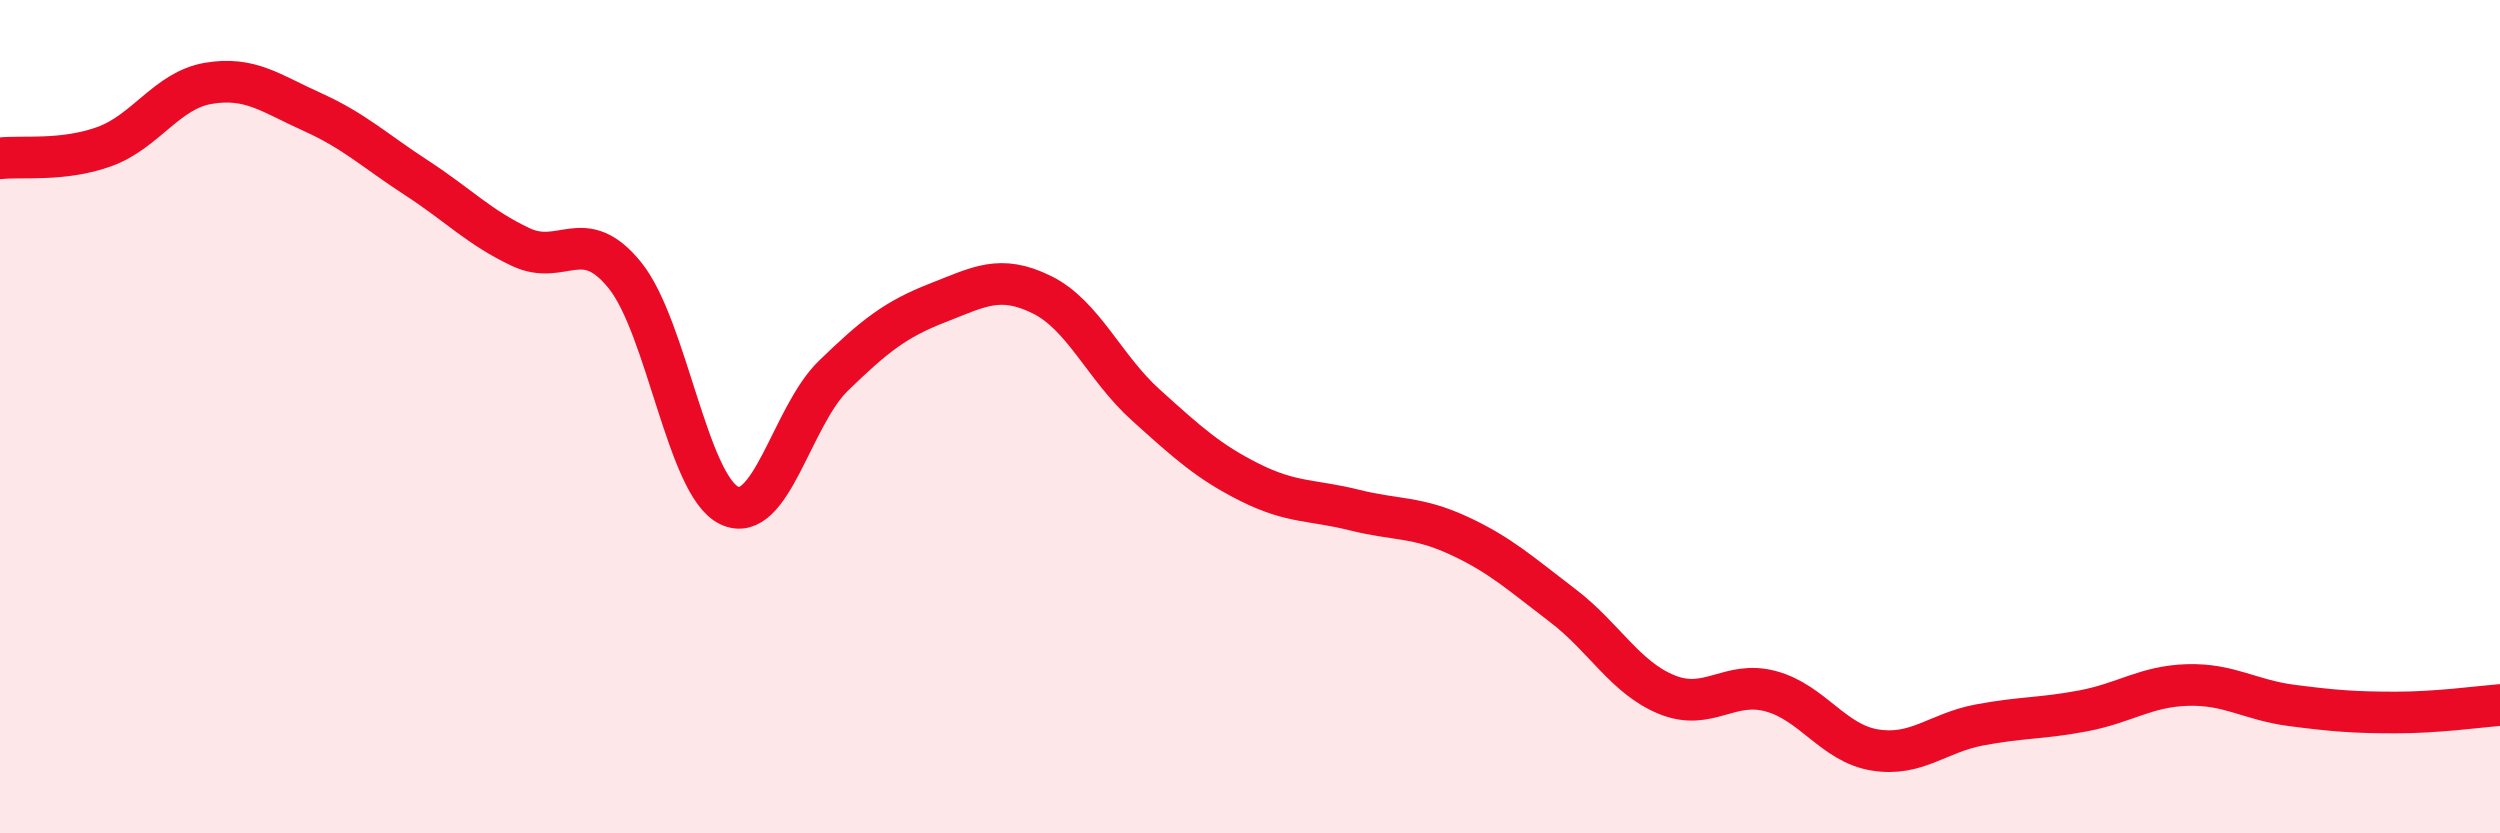
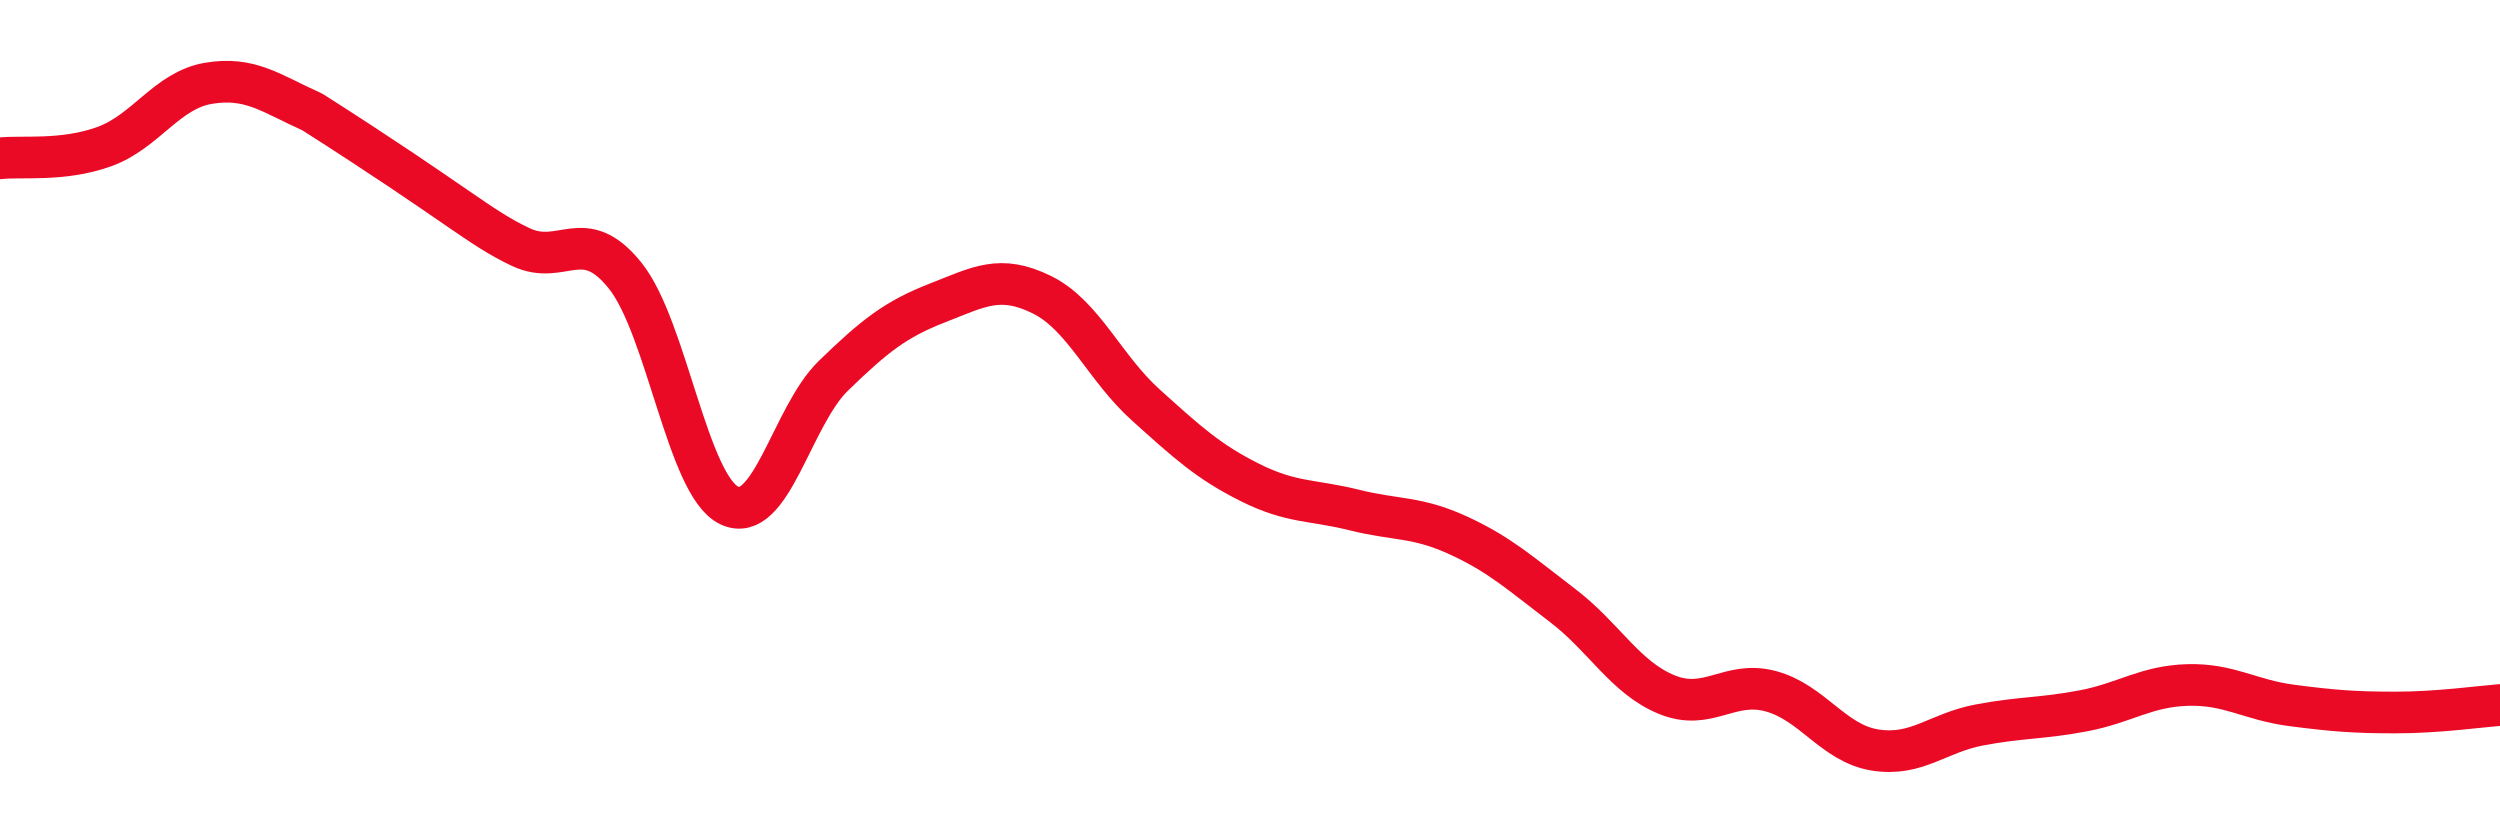
<svg xmlns="http://www.w3.org/2000/svg" width="60" height="20" viewBox="0 0 60 20">
-   <path d="M 0,3.8 C 0.5,3.74 1.5,3.88 2.5,3.52 C 3.5,3.16 4,2.17 5,2 C 6,1.83 6.5,2.24 7.5,2.69 C 8.5,3.14 9,3.62 10,4.27 C 11,4.92 11.5,5.46 12.5,5.93 C 13.5,6.4 14,5.37 15,6.61 C 16,7.85 16.5,11.65 17.5,12.13 C 18.5,12.61 19,9.99 20,9.02 C 21,8.05 21.5,7.66 22.5,7.27 C 23.5,6.88 24,6.58 25,7.07 C 26,7.56 26.5,8.82 27.5,9.72 C 28.5,10.62 29,11.08 30,11.58 C 31,12.08 31.5,11.99 32.5,12.24 C 33.5,12.49 34,12.39 35,12.85 C 36,13.31 36.5,13.77 37.5,14.53 C 38.5,15.29 39,16.26 40,16.67 C 41,17.08 41.5,16.32 42.5,16.59 C 43.5,16.86 44,17.84 45,18 C 46,18.16 46.5,17.59 47.5,17.4 C 48.5,17.21 49,17.25 50,17.06 C 51,16.87 51.5,16.47 52.5,16.44 C 53.5,16.41 54,16.8 55,16.93 C 56,17.06 56.5,17.1 57.5,17.1 C 58.5,17.1 59.5,16.96 60,16.92L60 20L0 20Z" fill="#EB0A25" opacity="0.1" stroke-linecap="round" stroke-linejoin="round" />
-   <path d="M 0,3.8 C 0.5,3.74 1.5,3.88 2.5,3.52 C 3.5,3.16 4,2.17 5,2 C 6,1.83 6.5,2.24 7.5,2.69 C 8.5,3.14 9,3.62 10,4.27 C 11,4.92 11.5,5.46 12.5,5.93 C 13.5,6.4 14,5.37 15,6.61 C 16,7.85 16.5,11.65 17.5,12.13 C 18.5,12.61 19,9.99 20,9.02 C 21,8.05 21.5,7.66 22.5,7.27 C 23.5,6.88 24,6.58 25,7.07 C 26,7.56 26.5,8.82 27.5,9.72 C 28.5,10.62 29,11.08 30,11.58 C 31,12.08 31.5,11.99 32.5,12.24 C 33.5,12.49 34,12.39 35,12.85 C 36,13.31 36.5,13.77 37.5,14.53 C 38.5,15.29 39,16.26 40,16.67 C 41,17.08 41.5,16.32 42.5,16.59 C 43.5,16.86 44,17.84 45,18 C 46,18.16 46.5,17.59 47.5,17.4 C 48.5,17.21 49,17.25 50,17.06 C 51,16.87 51.5,16.47 52.5,16.44 C 53.5,16.41 54,16.8 55,16.93 C 56,17.06 56.5,17.1 57.5,17.1 C 58.5,17.1 59.5,16.96 60,16.92" stroke="#EB0A25" stroke-width="1" fill="none" stroke-linecap="round" stroke-linejoin="round" />
+   <path d="M 0,3.8 C 0.5,3.74 1.5,3.88 2.5,3.52 C 3.5,3.16 4,2.17 5,2 C 6,1.83 6.5,2.24 7.5,2.69 C 11,4.92 11.5,5.46 12.5,5.93 C 13.5,6.4 14,5.37 15,6.61 C 16,7.85 16.5,11.65 17.5,12.13 C 18.5,12.61 19,9.99 20,9.02 C 21,8.05 21.5,7.66 22.5,7.27 C 23.5,6.88 24,6.58 25,7.07 C 26,7.56 26.5,8.82 27.5,9.72 C 28.5,10.62 29,11.08 30,11.58 C 31,12.08 31.5,11.99 32.5,12.24 C 33.5,12.49 34,12.39 35,12.85 C 36,13.31 36.5,13.77 37.5,14.53 C 38.5,15.29 39,16.26 40,16.67 C 41,17.08 41.5,16.32 42.5,16.59 C 43.5,16.86 44,17.84 45,18 C 46,18.16 46.5,17.59 47.5,17.4 C 48.5,17.21 49,17.25 50,17.06 C 51,16.87 51.5,16.47 52.5,16.44 C 53.5,16.41 54,16.8 55,16.93 C 56,17.06 56.5,17.1 57.5,17.1 C 58.5,17.1 59.5,16.96 60,16.92" stroke="#EB0A25" stroke-width="1" fill="none" stroke-linecap="round" stroke-linejoin="round" />
</svg>